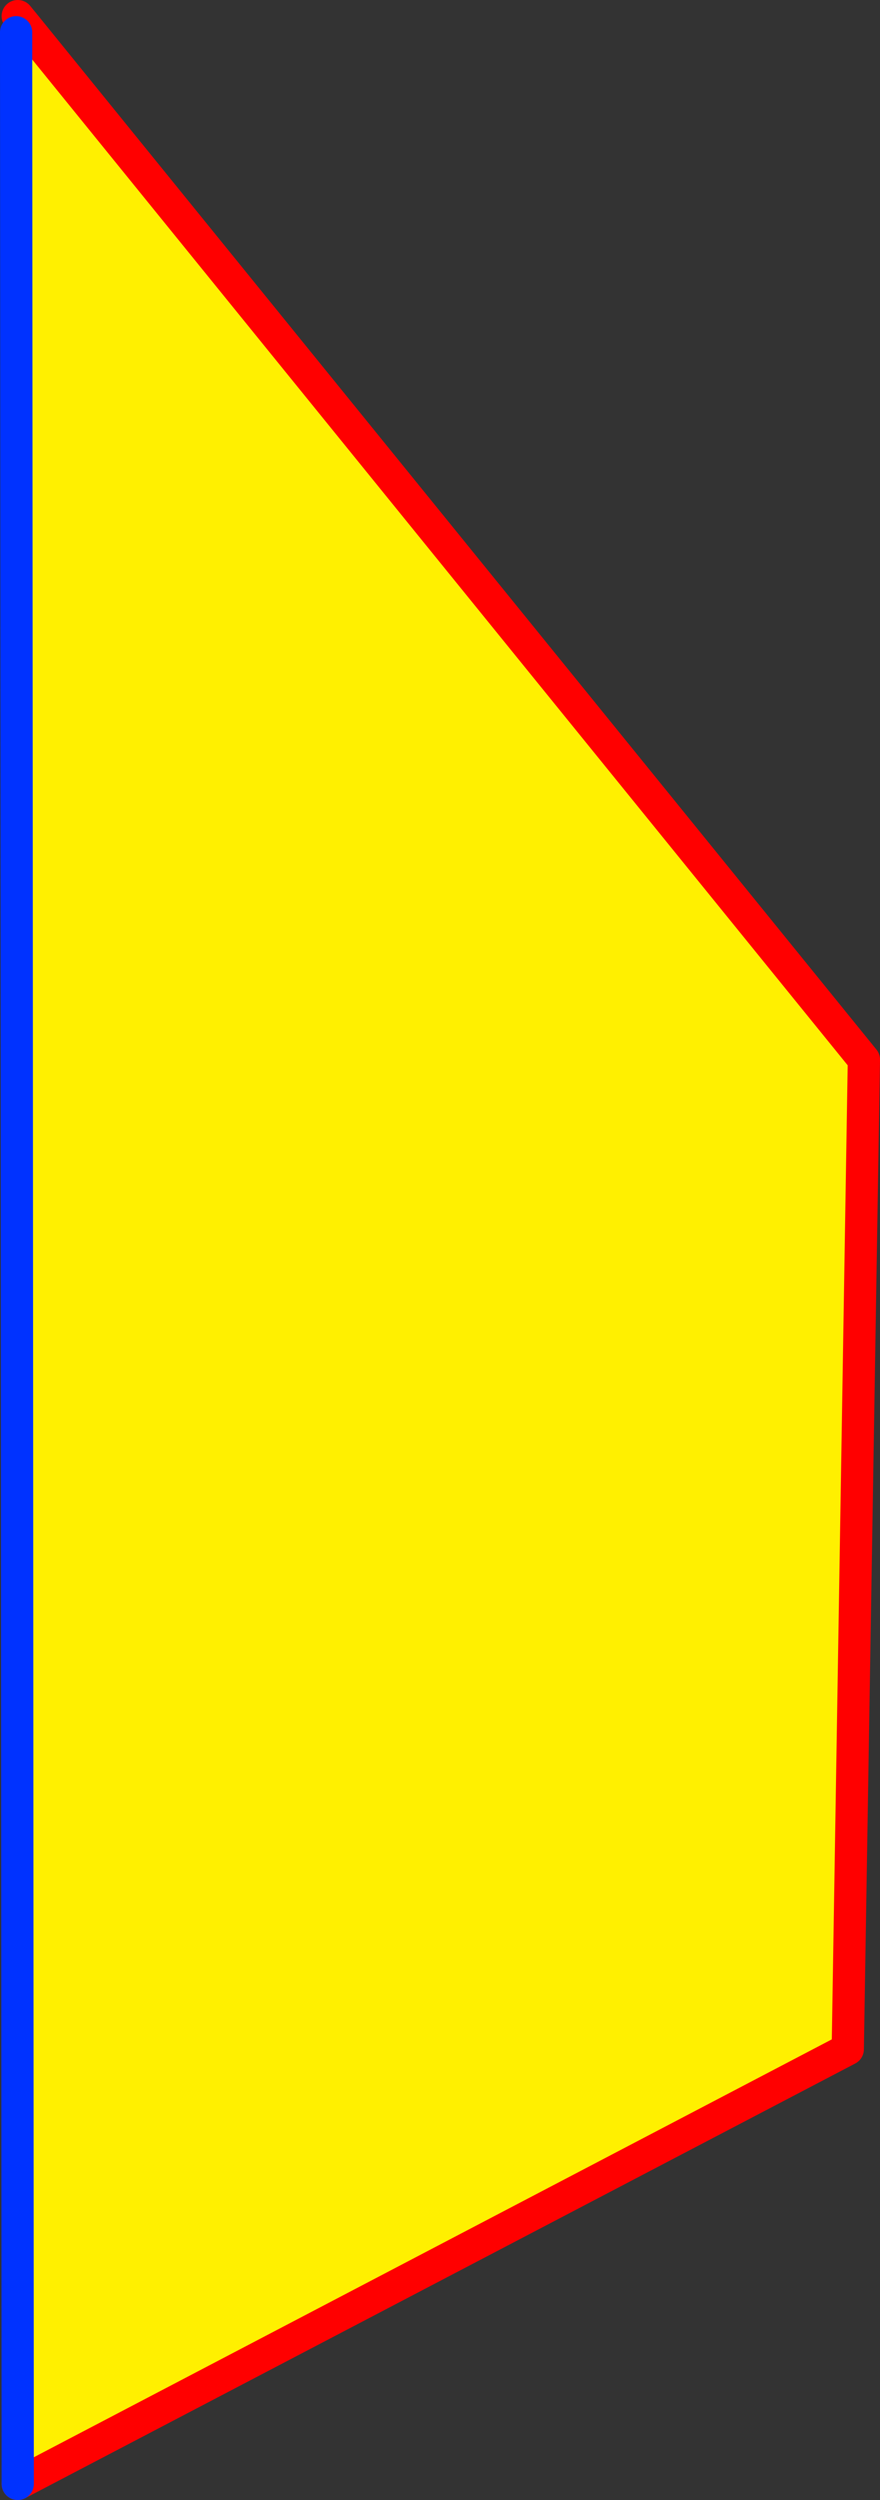
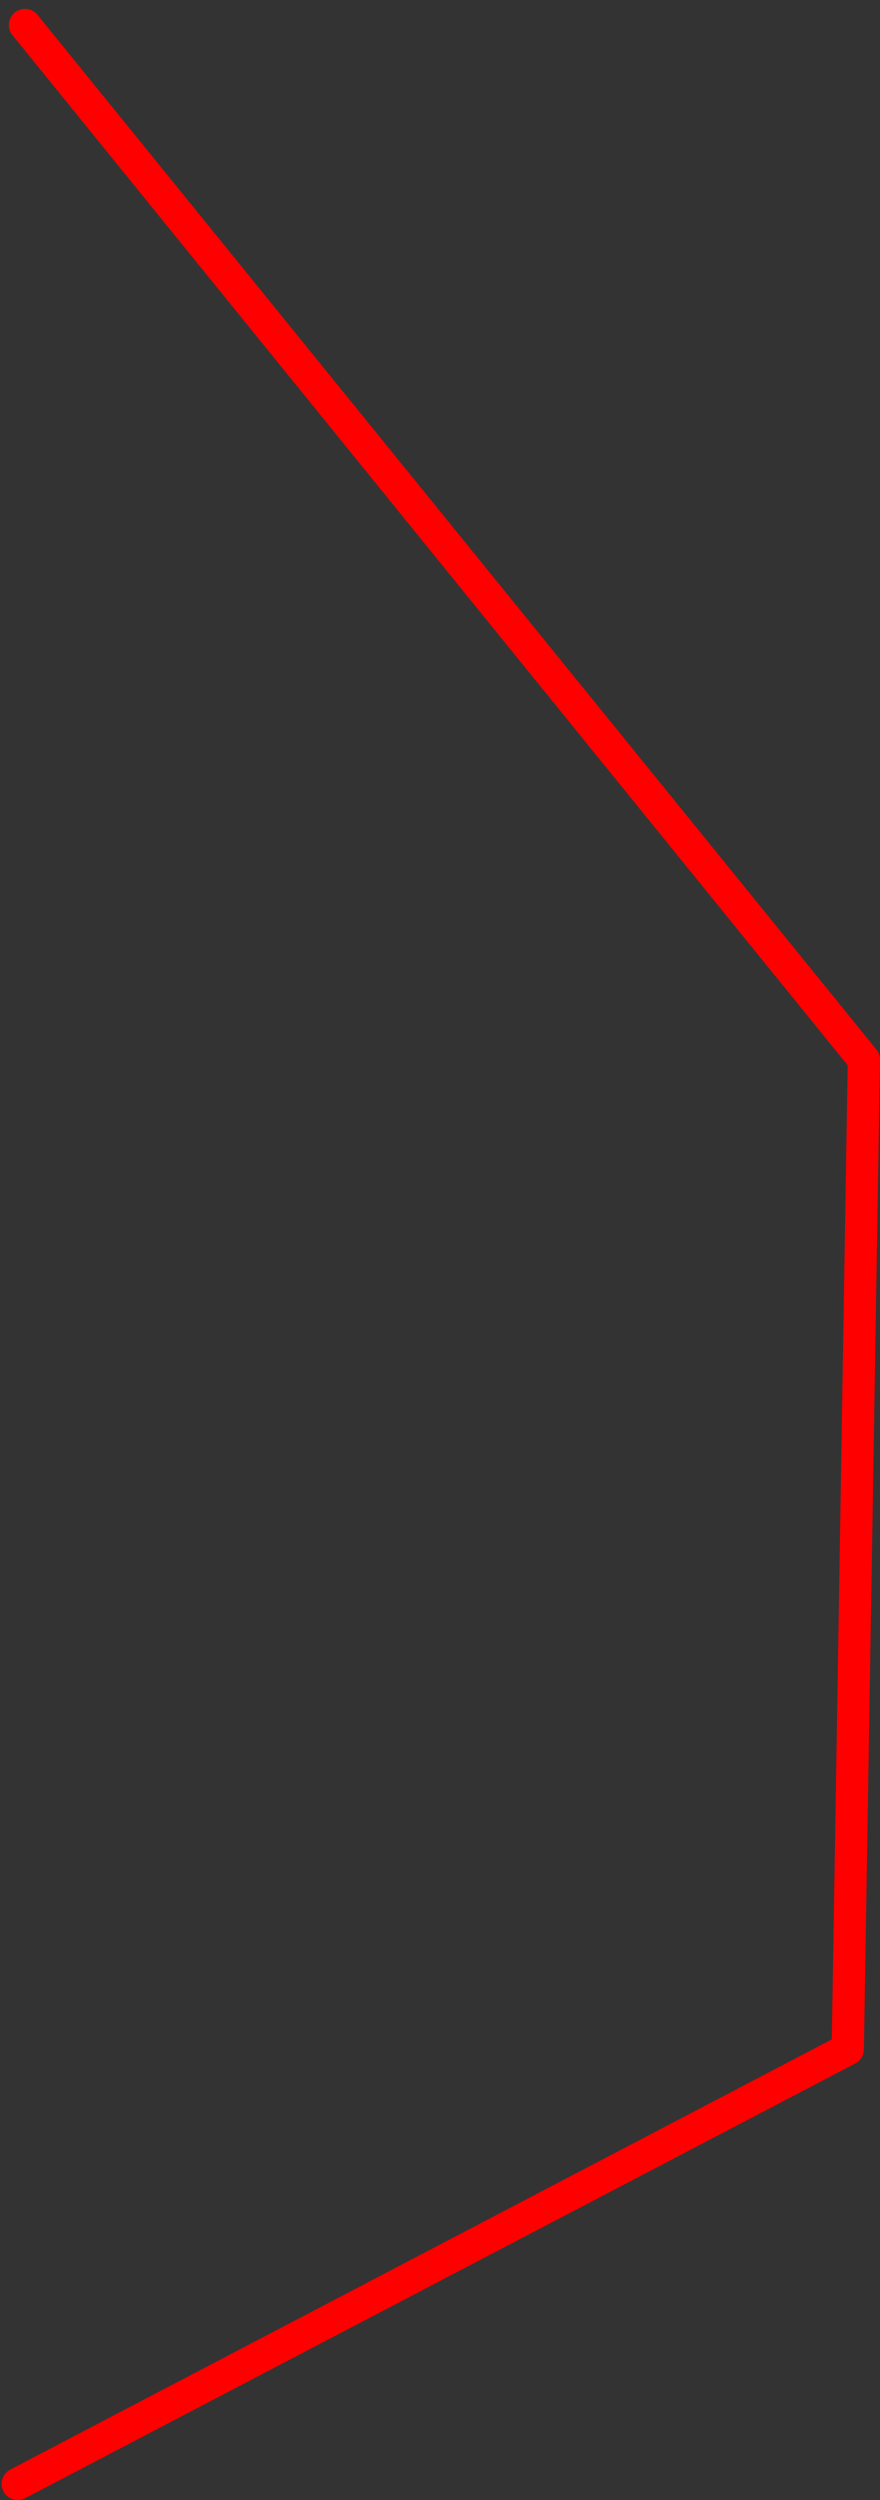
<svg xmlns="http://www.w3.org/2000/svg" height="155.0px" width="54.6px">
  <rect width="100%" height="100%" fill="#333333" stroke="none" />
  <g transform="matrix(1.0, 0.0, 0.0, 1.0, -98.9, -217.05)">
-     <path d="M99.9 219.05 L100.45 218.6 152.5 282.75 151.5 344.1 100.0 371.05 99.9 219.05" fill="#fff000" fill-rule="evenodd" stroke="none" />
-     <path d="M100.45 218.6 L100.0 218.05 M100.0 371.05 L151.5 344.1 152.5 282.75 100.45 218.6" fill="none" stroke="#ff0000" stroke-linecap="round" stroke-linejoin="round" stroke-width="2.0" />
-     <path d="M99.9 219.05 L100.0 371.05" fill="none" stroke="#0032ff" stroke-linecap="round" stroke-linejoin="round" stroke-width="2.0" />
+     <path d="M100.45 218.6 M100.0 371.05 L151.5 344.1 152.5 282.75 100.45 218.6" fill="none" stroke="#ff0000" stroke-linecap="round" stroke-linejoin="round" stroke-width="2.0" />
  </g>
</svg>